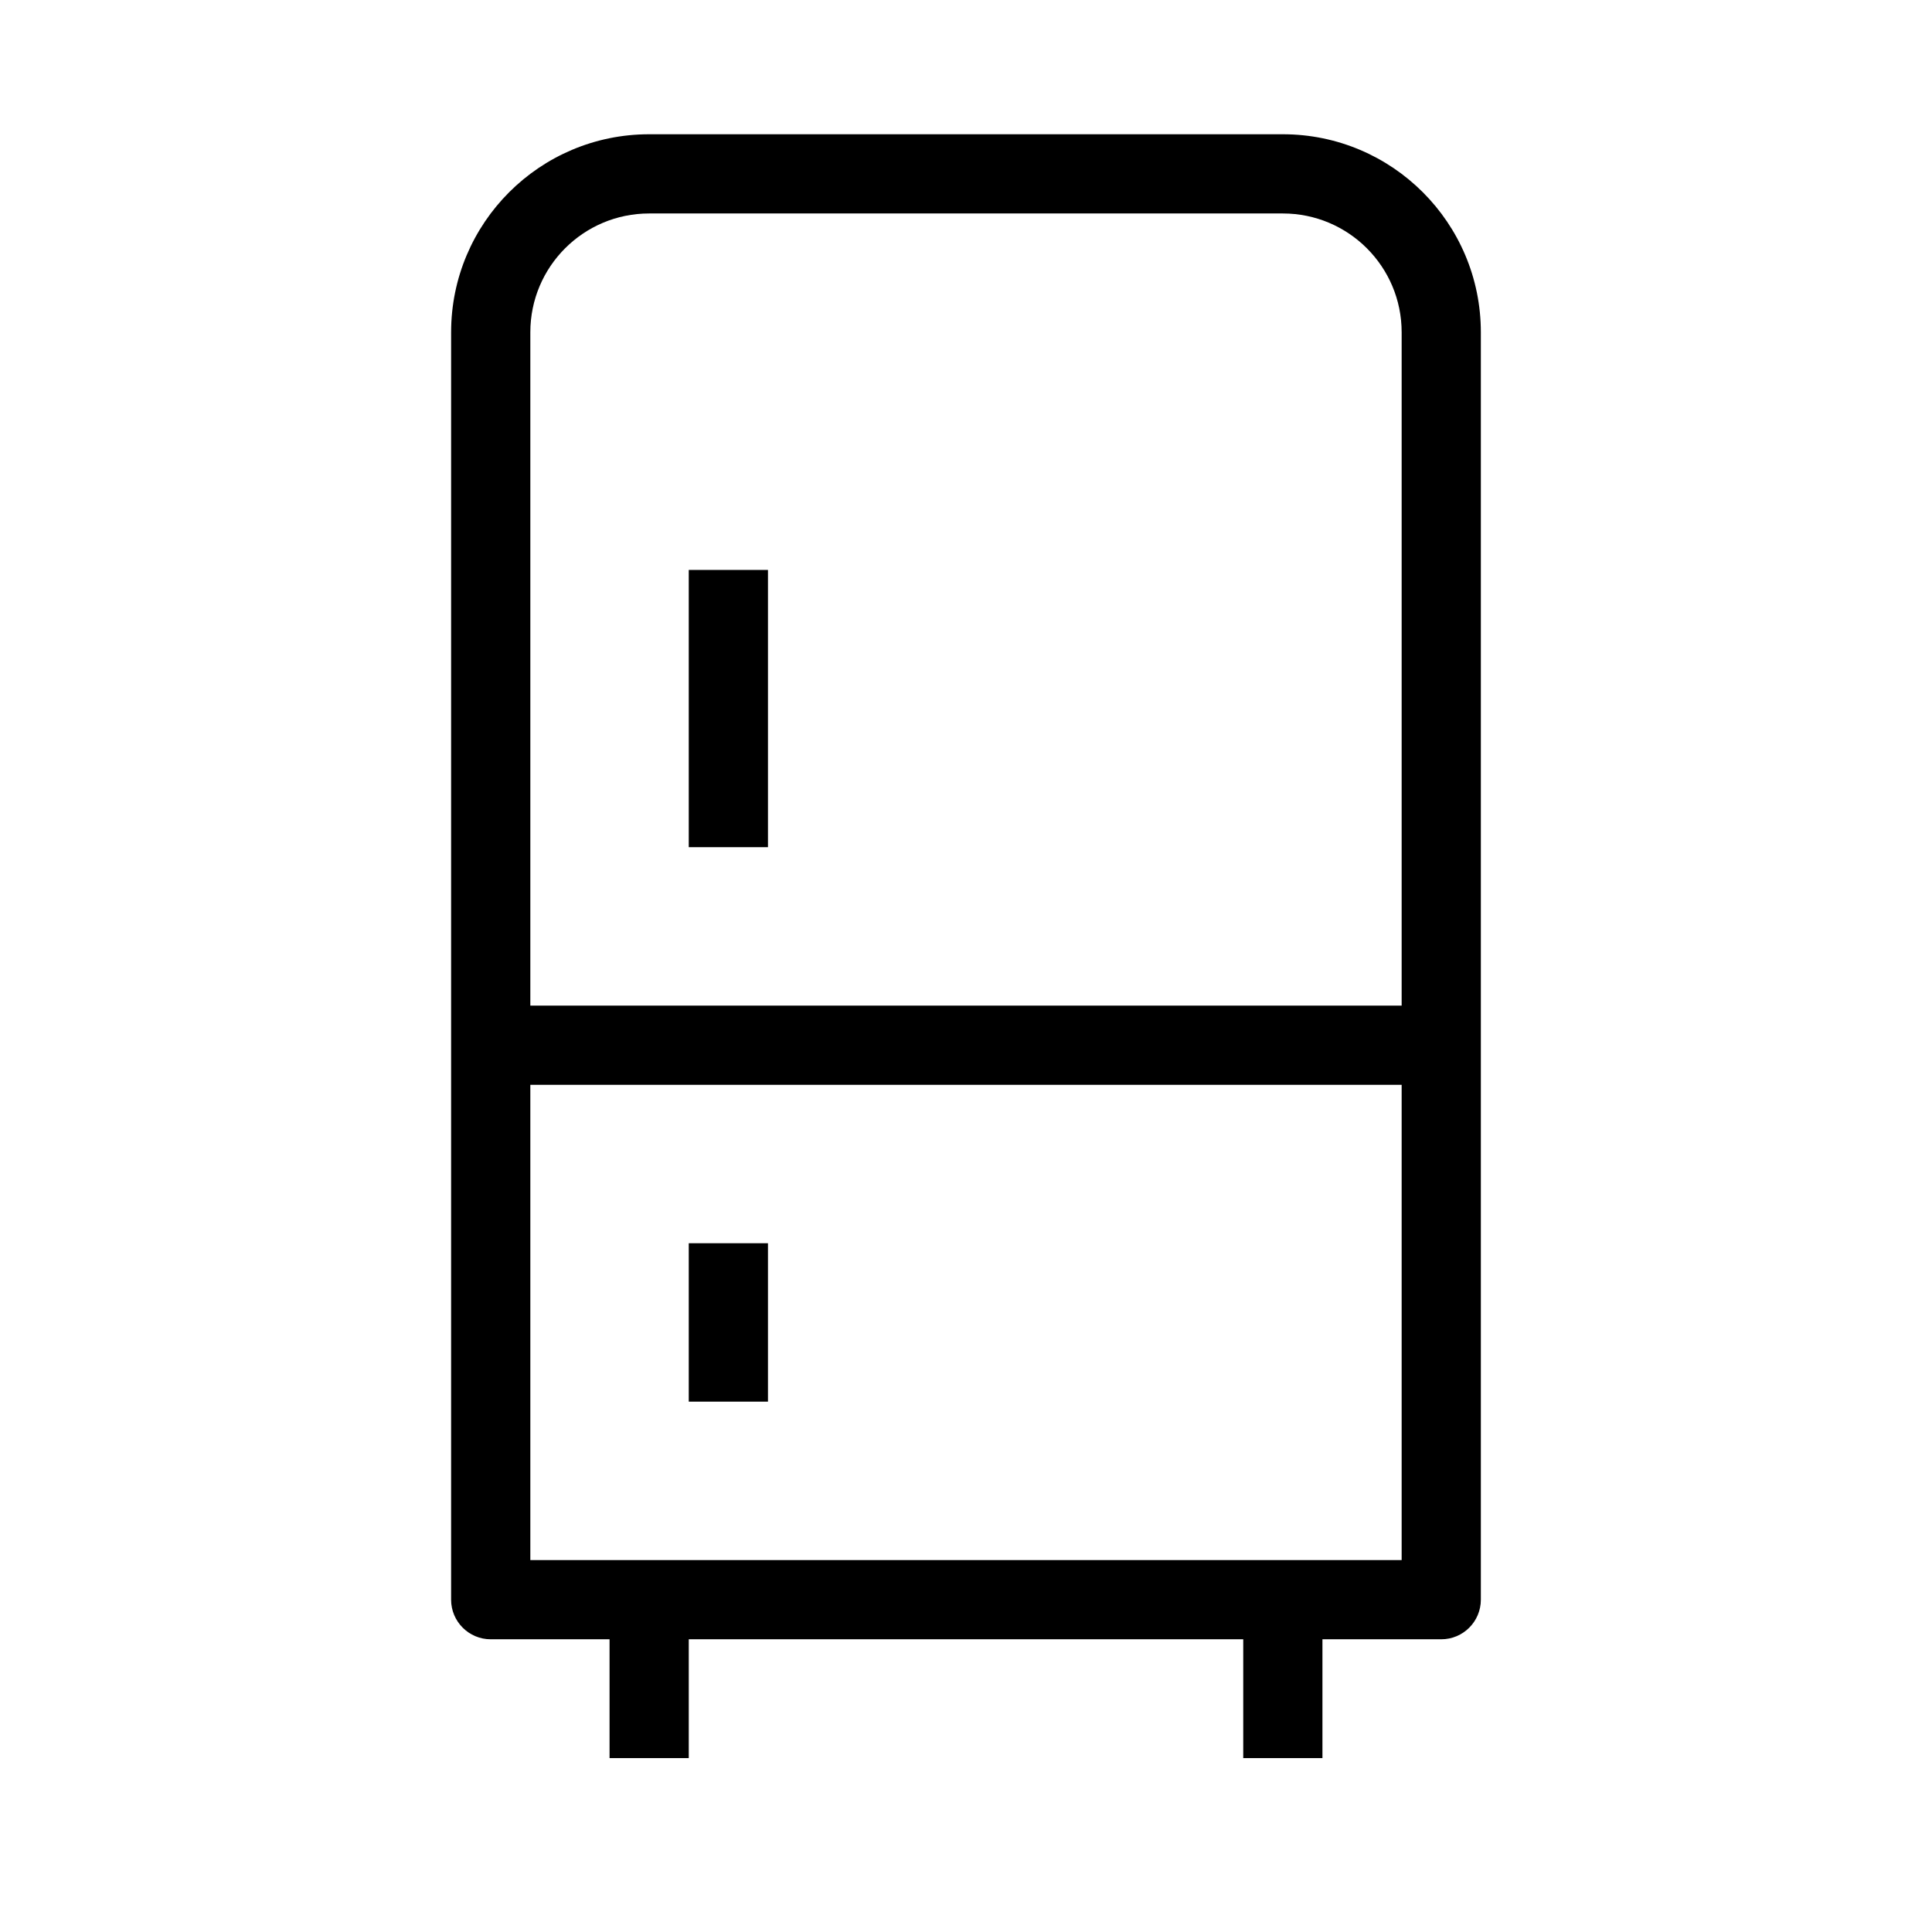
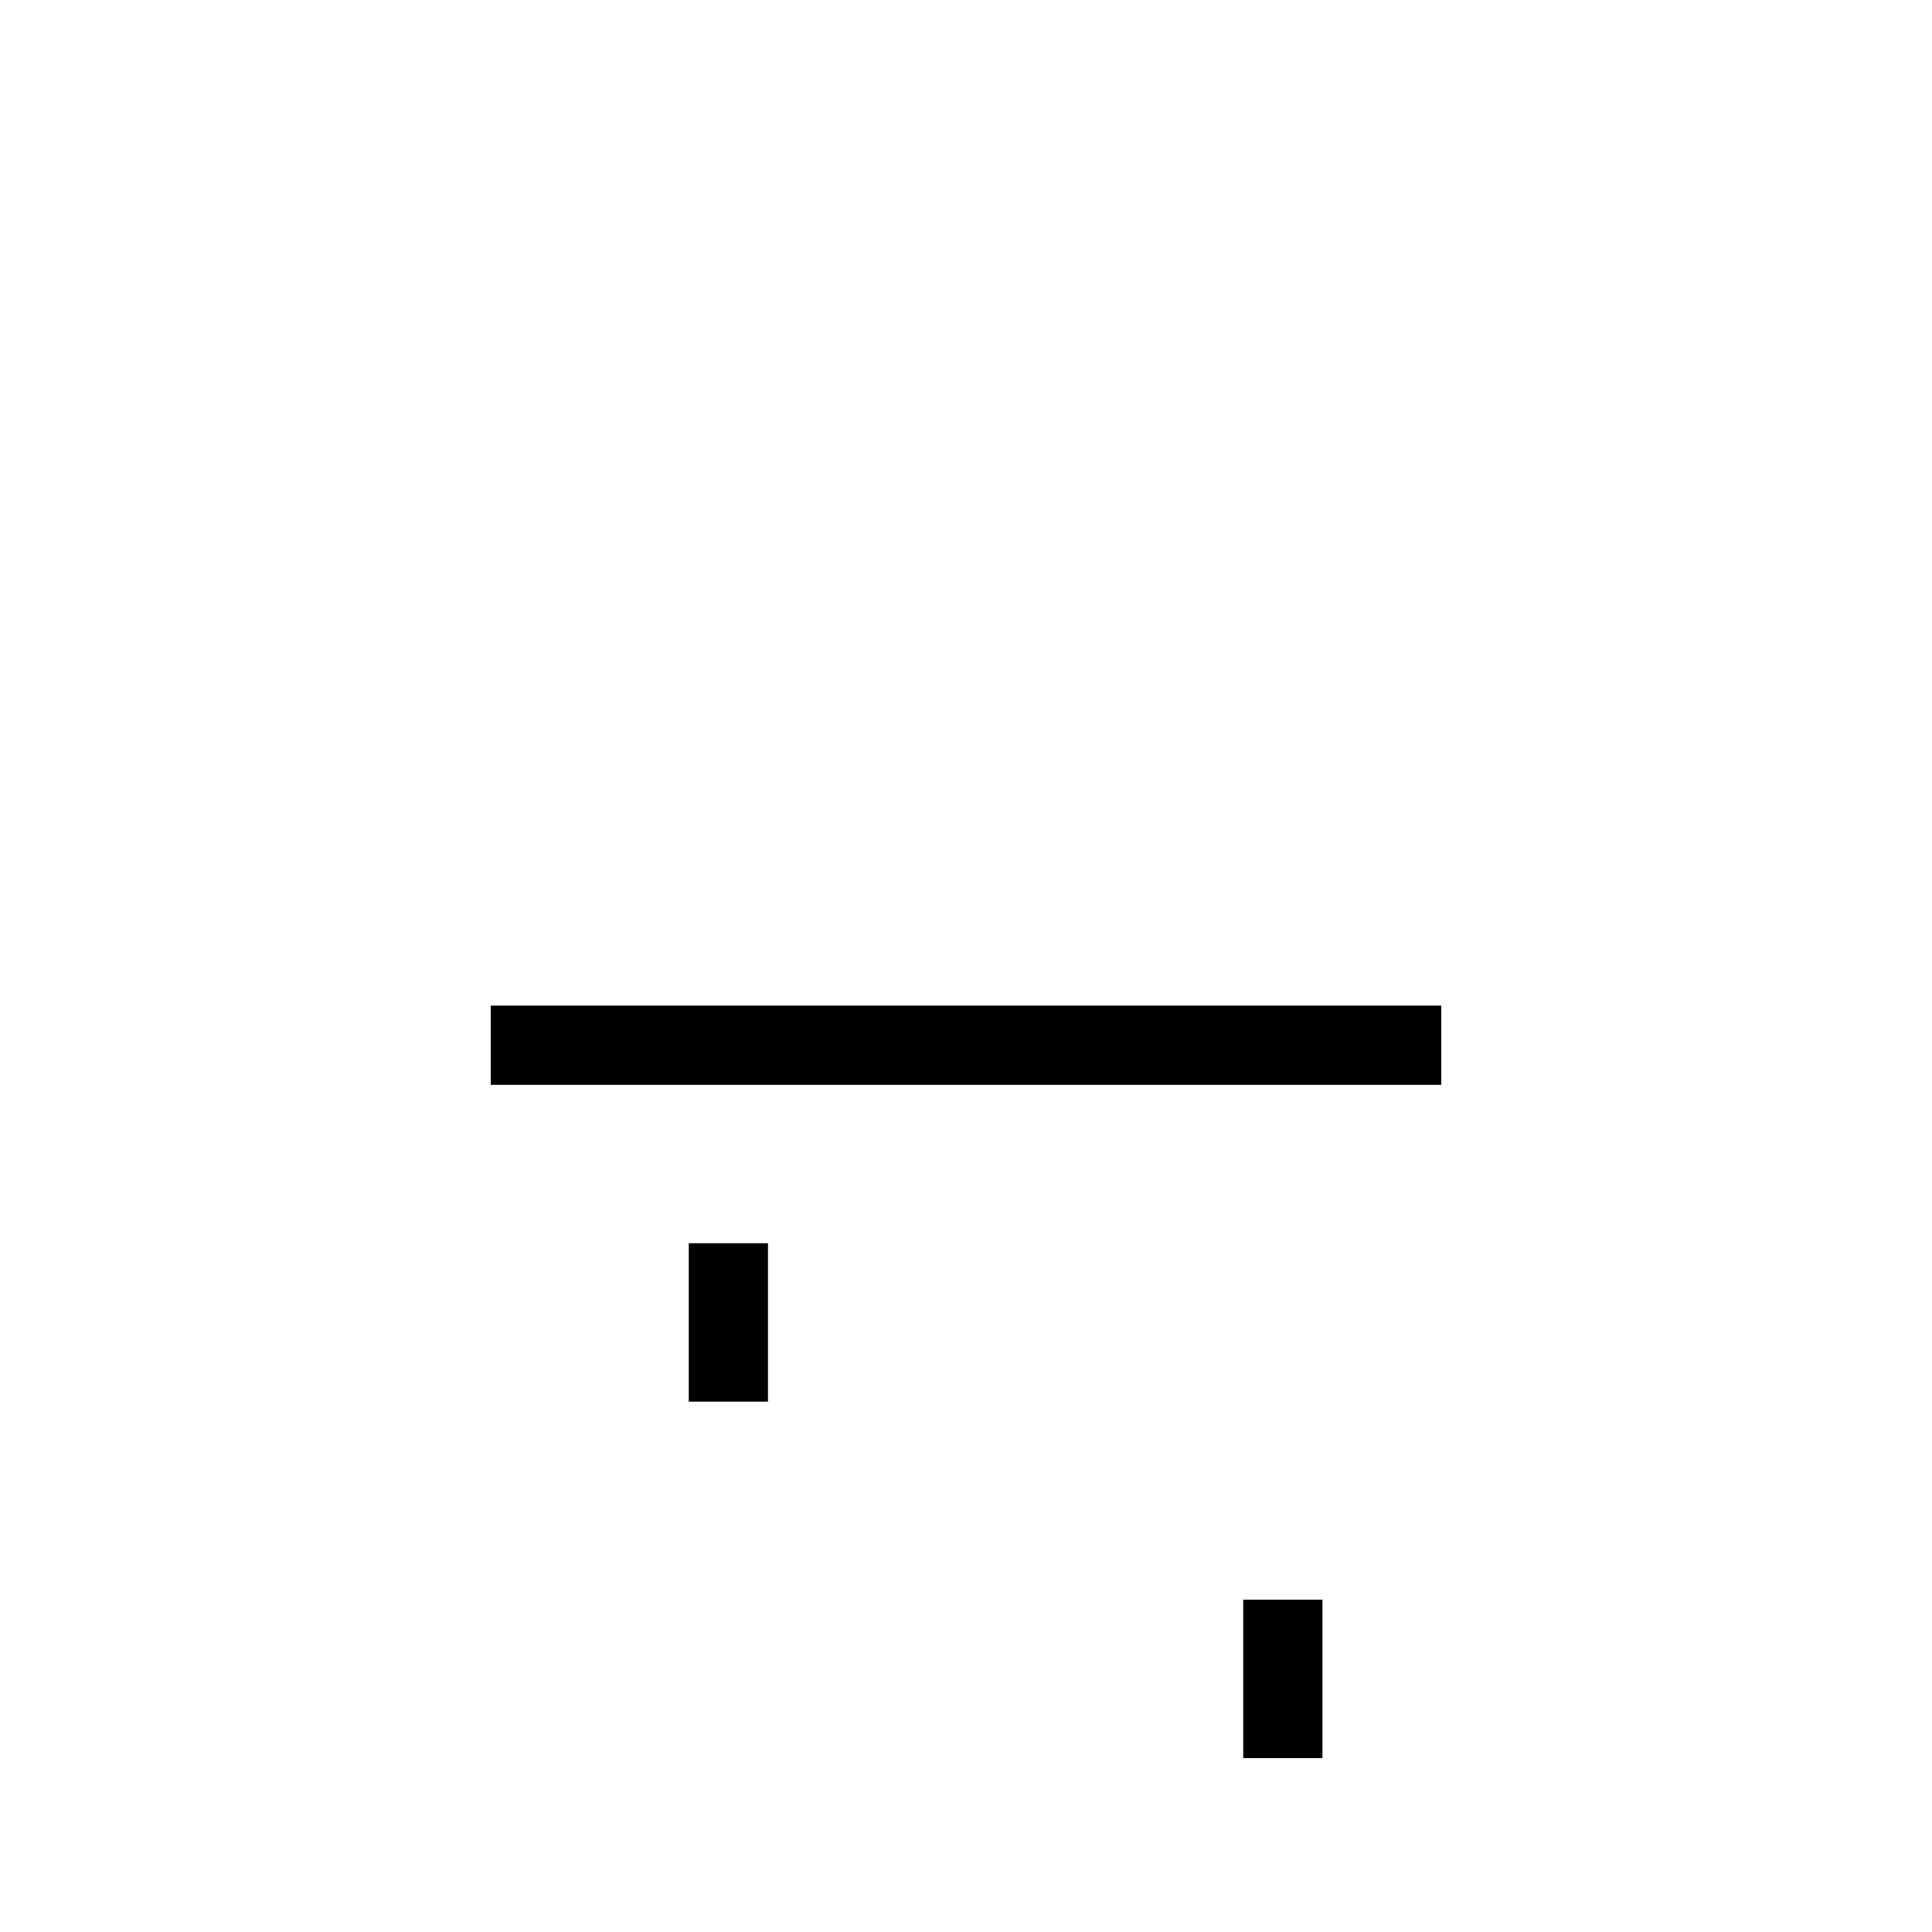
<svg xmlns="http://www.w3.org/2000/svg" fill="#000000" width="800px" height="800px" version="1.1" viewBox="144 144 512 512">
  <g fill-rule="evenodd">
-     <path d="m326.53 567.93v41.984h-20.992v-41.984z" />
-     <path d="m347.52 368.51v-73.473h-20.992v73.473z" />
    <path d="m347.52 515.45v-41.98h-20.992v41.98z" />
    <path d="m494.46 567.93v41.984h-20.988v-41.984z" />
-     <path d="m263.55 232.06c0-28.984 23.496-52.48 52.48-52.48h167.93c28.984 0 52.48 23.496 52.48 52.48v335.87c0 5.797-4.699 10.496-10.496 10.496h-251.9c-5.797 0-10.496-4.699-10.496-10.496zm52.48-31.488c-17.391 0-31.488 14.098-31.488 31.488v325.38h230.91v-325.38c0-17.391-14.098-31.488-31.488-31.488z" />
    <path d="m274.05 431.49h251.9v-20.992h-251.9z" />
  </g>
</svg>